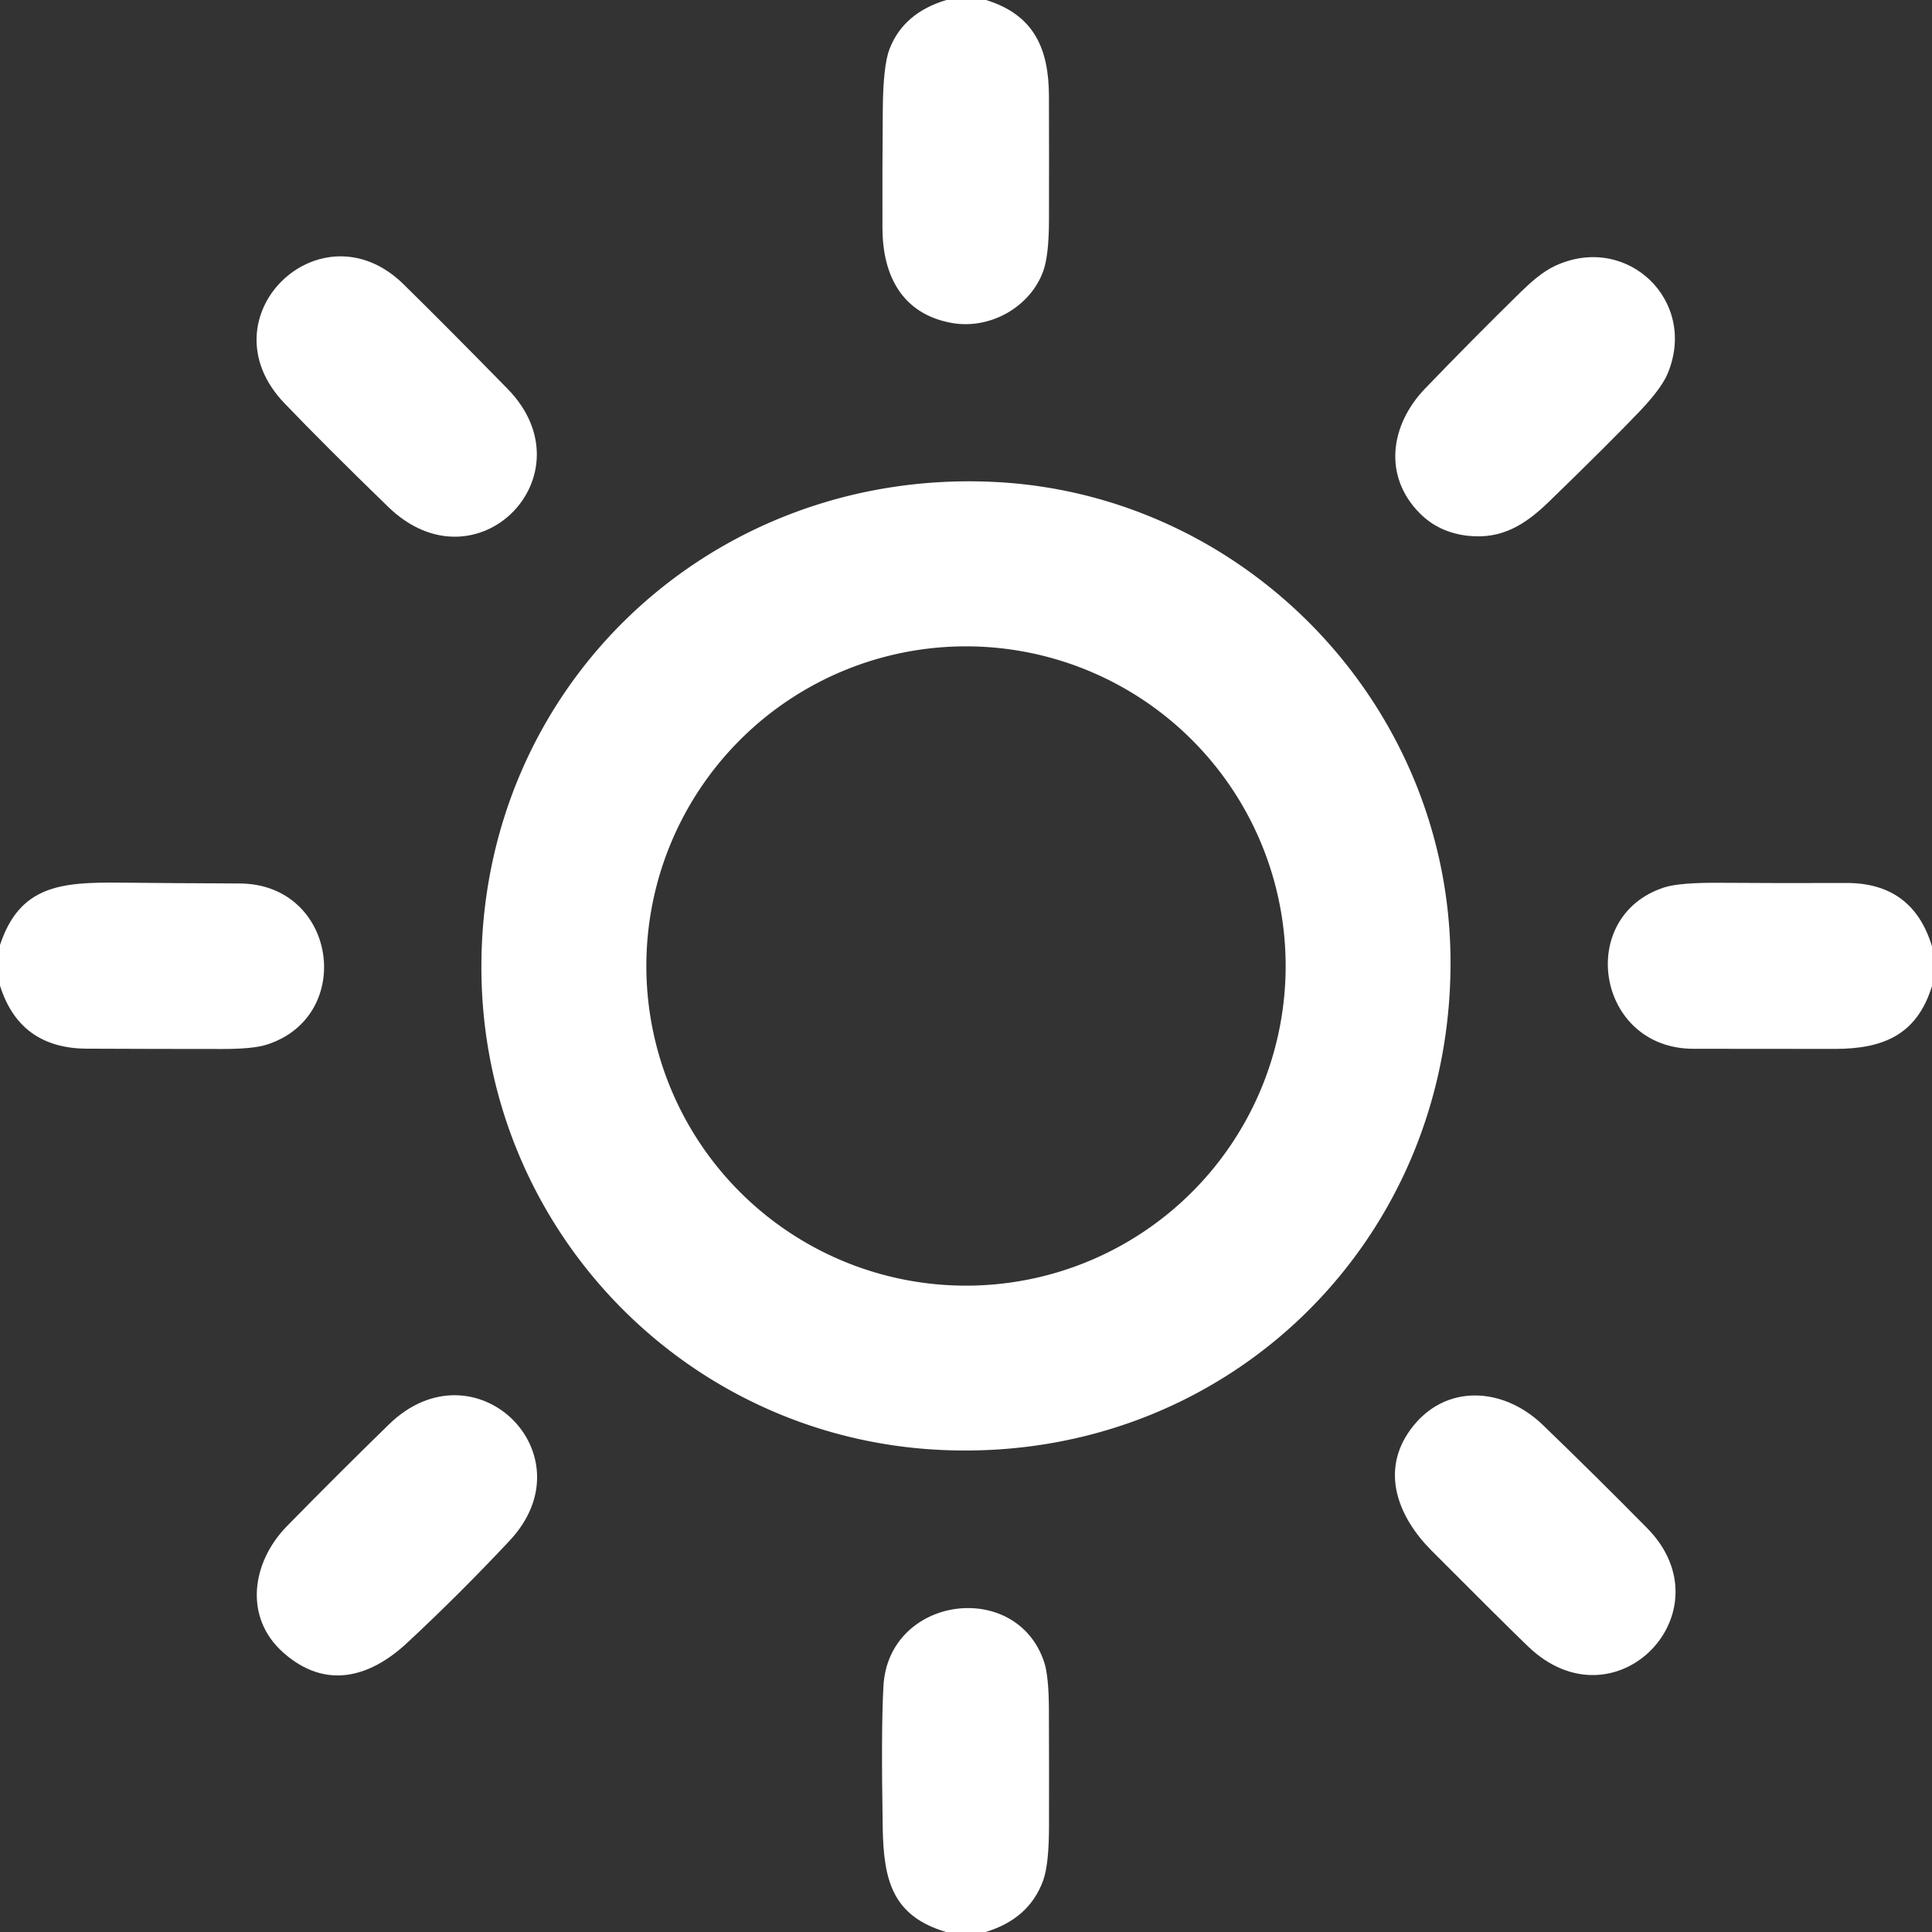
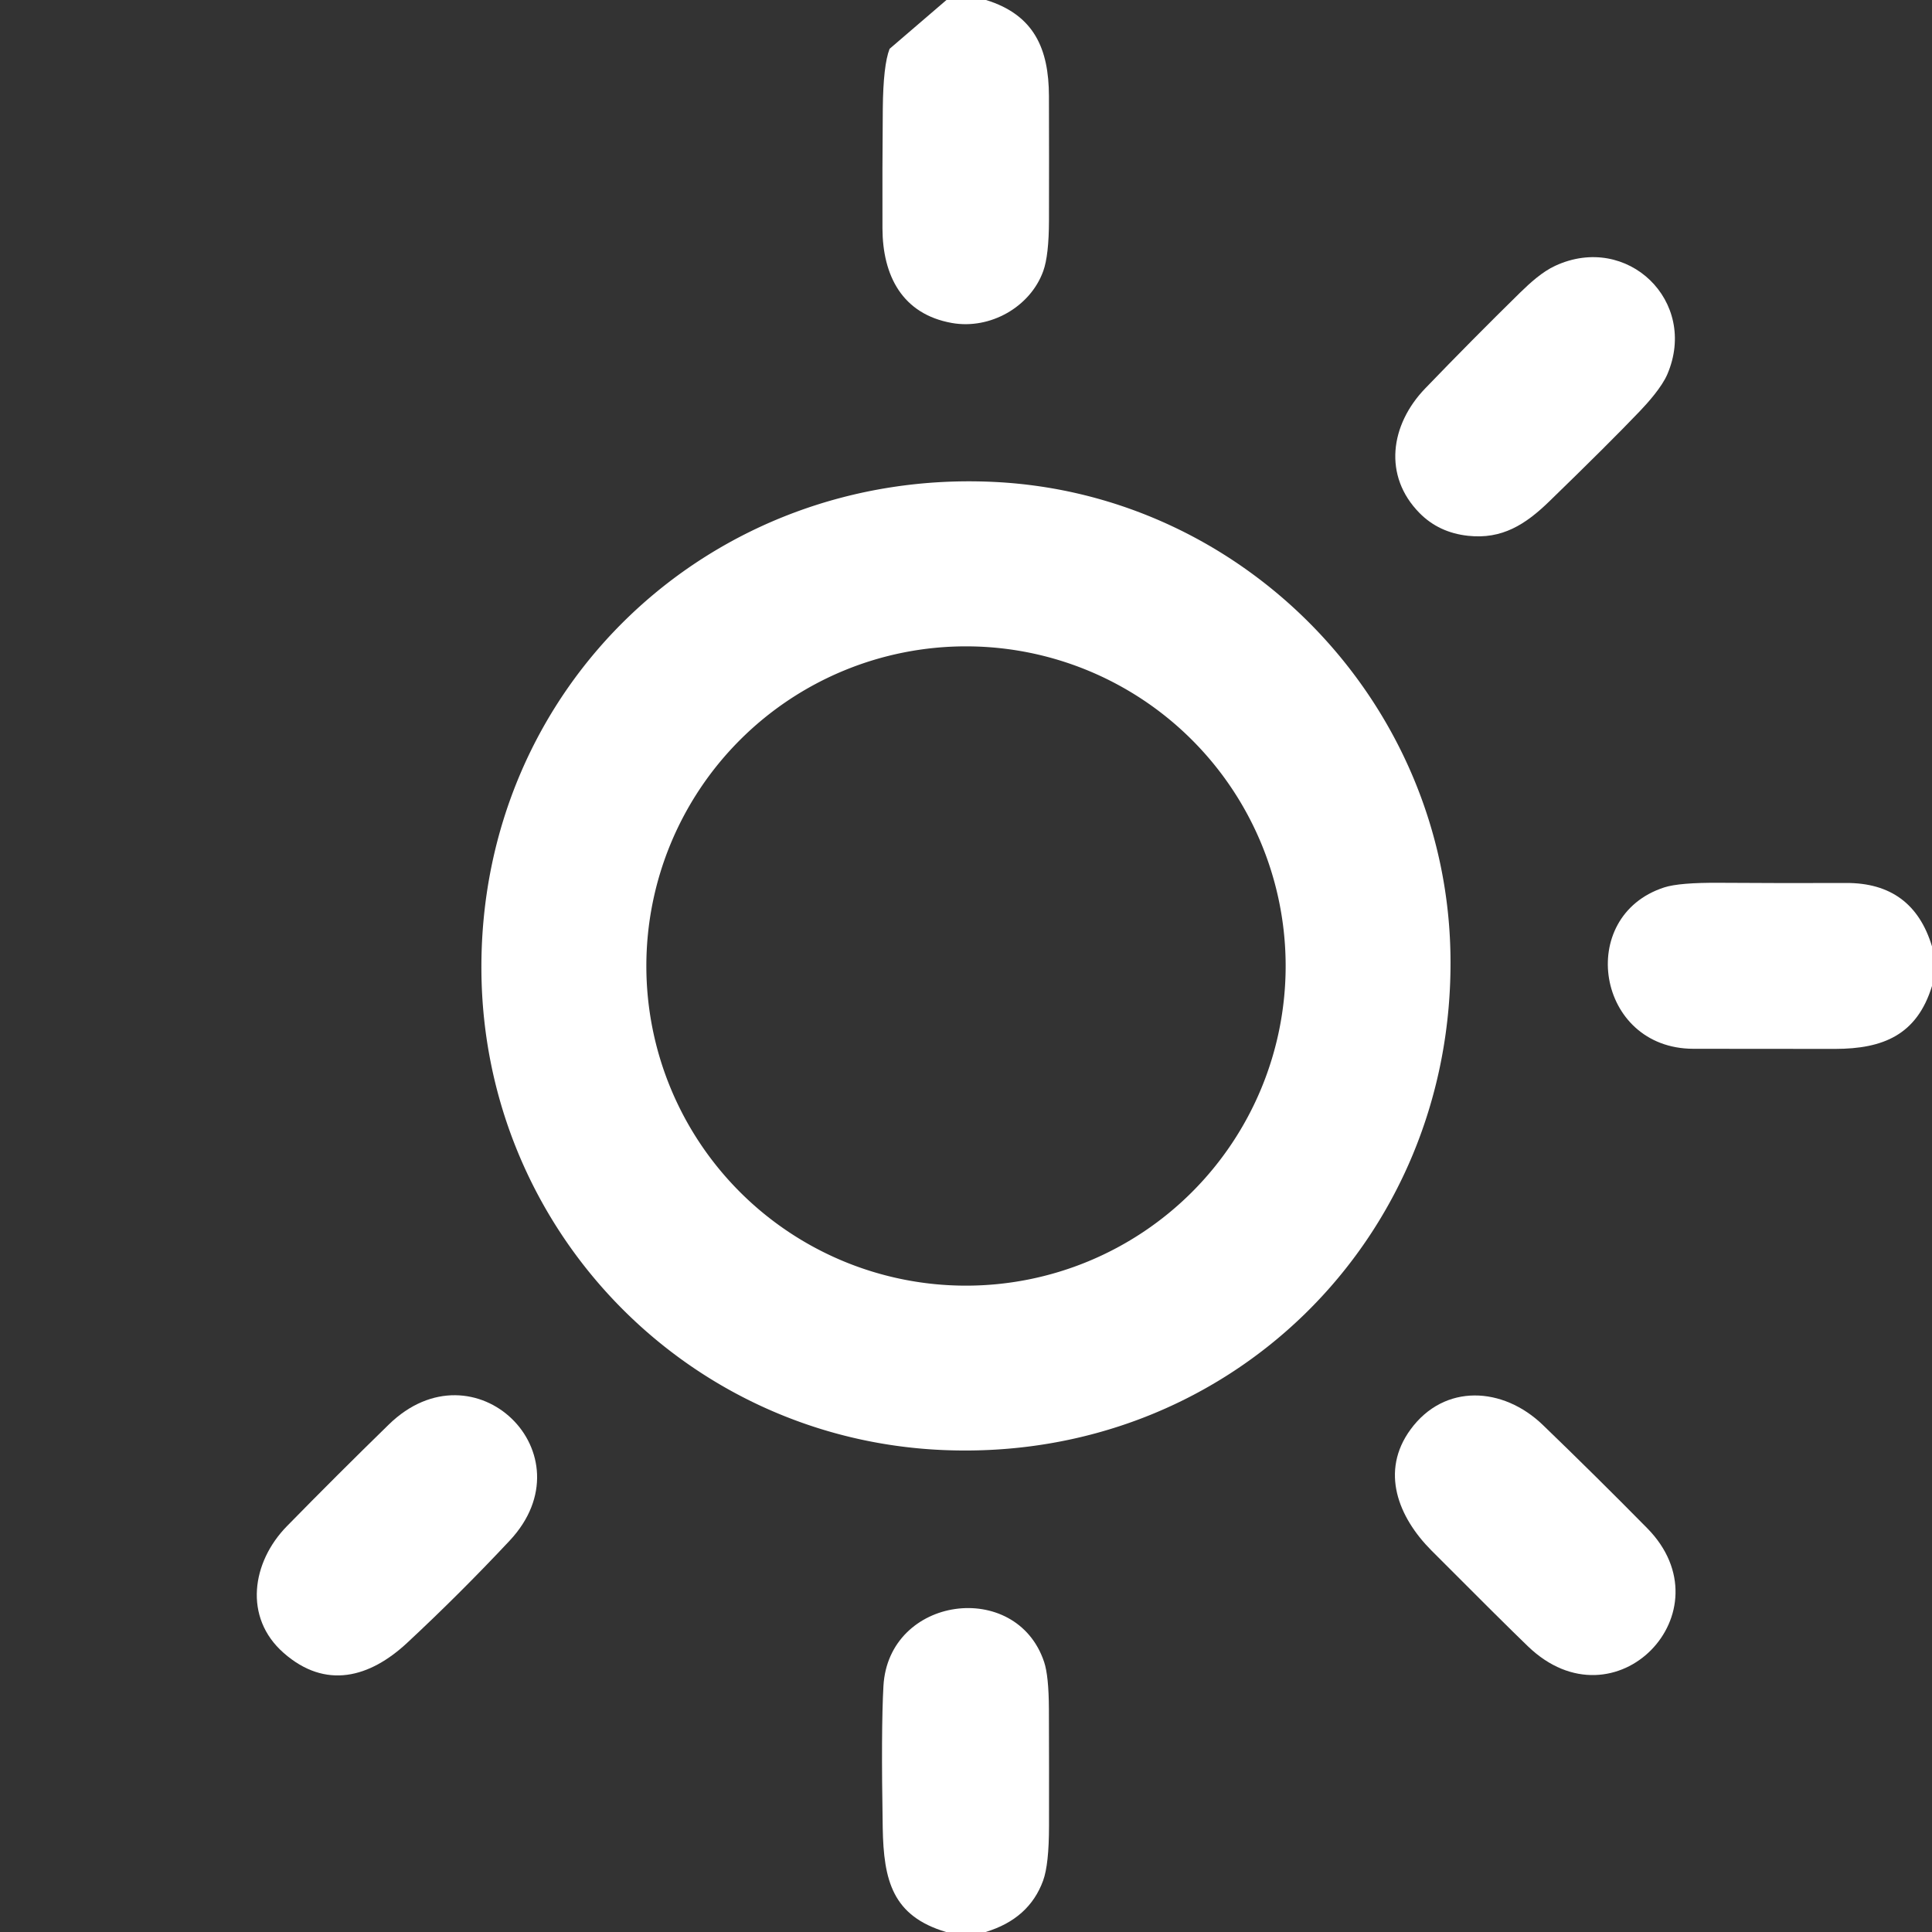
<svg xmlns="http://www.w3.org/2000/svg" viewBox="0.00 0.00 512.00 512.00">
  <rect x="0.00" y="0.00" width="512.00" height="512.00" fill="#333333" stroke="none" />
  <g fill="#ffffff">
-     <path d=" M 250.82 0.00 L 261.31 0.00 C 274.06 3.94 277.94 12.94 277.98 25.42 Q 278.03 41.89 277.99 58.38 Q 277.97 67.69 276.47 71.84 C 273.04 81.37 262.37 87.40 252.24 85.59 C 239.06 83.23 233.90 73.00 233.86 60.50 Q 233.81 44.64 233.95 28.79 Q 234.06 17.27 235.75 12.94 Q 239.48 3.37 250.82 0.00 Z" />
-     <path d=" M 106.93 75.32 Q 117.91 86.10 134.48 103.01 C 156.83 125.83 126.30 157.04 102.89 134.34 Q 86.28 118.23 75.39 106.87 C 53.53 84.07 84.95 53.75 106.93 75.32 Z" />
+     <path d=" M 250.82 0.00 L 261.31 0.00 C 274.06 3.94 277.94 12.94 277.98 25.42 Q 278.03 41.89 277.99 58.38 Q 277.97 67.69 276.47 71.84 C 273.04 81.37 262.37 87.40 252.24 85.59 C 239.06 83.23 233.90 73.00 233.86 60.50 Q 233.81 44.64 233.95 28.79 Q 234.06 17.27 235.75 12.94 Z" />
    <path d=" M 377.69 102.94 Q 390.07 90.08 402.82 77.57 C 405.58 74.88 408.74 72.01 412.17 70.43 C 431.25 61.62 450.15 79.83 441.86 99.19 C 440.40 102.59 436.75 106.69 434.52 109.02 Q 426.40 117.52 410.60 132.85 C 404.28 138.99 398.08 142.98 389.04 141.99 Q 381.30 141.15 376.18 135.95 C 366.51 126.14 368.39 112.59 377.69 102.94 Z" />
    <path d=" M 250.02 384.28 C 181.87 381.43 128.06 325.68 127.58 257.25 C 127.04 181.89 188.50 124.07 263.50 127.72 C 329.83 130.95 383.45 186.23 384.39 253.28 C 385.44 328.45 325.37 387.44 250.02 384.28 Z M 340.71 256.00 A 84.71 84.71 0.0 0 0 256.00 171.29 A 84.71 84.71 0.0 0 0 171.29 256.00 A 84.71 84.71 0.0 0 0 256.00 340.71 A 84.71 84.71 0.0 0 0 340.71 256.00 Z" />
-     <path d=" M 0.00 261.20 L 0.00 250.44 C 5.22 234.65 16.14 233.75 31.90 233.91 Q 47.70 234.07 63.49 234.13 C 89.30 234.23 94.27 269.34 70.66 276.85 Q 67.07 277.99 59.09 277.99 Q 41.05 277.99 23.01 277.91 Q 5.22 277.83 0.00 261.20 Z" />
    <path d=" M 512.00 250.81 L 512.00 261.30 C 508.02 274.27 499.03 277.95 486.34 277.97 Q 474.85 277.99 448.75 277.94 C 423.06 277.89 417.47 242.80 441.05 235.17 Q 445.08 233.87 455.76 233.95 Q 472.48 234.07 489.25 234.00 Q 506.90 233.93 512.00 250.81 Z" />
    <path d=" M 75.19 438.06 C 64.42 428.62 66.78 413.91 76.00 404.49 Q 89.35 390.86 103.03 377.52 C 125.75 355.36 156.58 385.33 135.05 408.30 Q 121.93 422.31 107.89 435.38 C 97.97 444.61 86.30 447.81 75.19 438.06 Z" />
    <path d=" M 404.94 436.31 Q 398.49 430.11 379.35 410.90 C 370.57 402.09 365.68 389.92 373.82 378.81 C 382.80 366.56 398.32 367.46 408.87 377.63 Q 422.87 391.13 436.52 404.98 C 458.32 427.11 428.03 458.53 404.94 436.31 Z" />
    <path d=" M 261.20 512.00 L 250.72 512.00 C 236.52 507.77 234.17 498.39 233.93 484.36 Q 233.48 458.32 234.12 446.83 C 235.45 422.93 269.33 418.38 276.70 440.43 Q 277.93 444.10 277.97 452.84 Q 278.03 468.37 278.00 483.91 Q 277.99 494.11 276.44 498.37 Q 272.75 508.51 261.20 512.00 Z" />
  </g>
</svg>